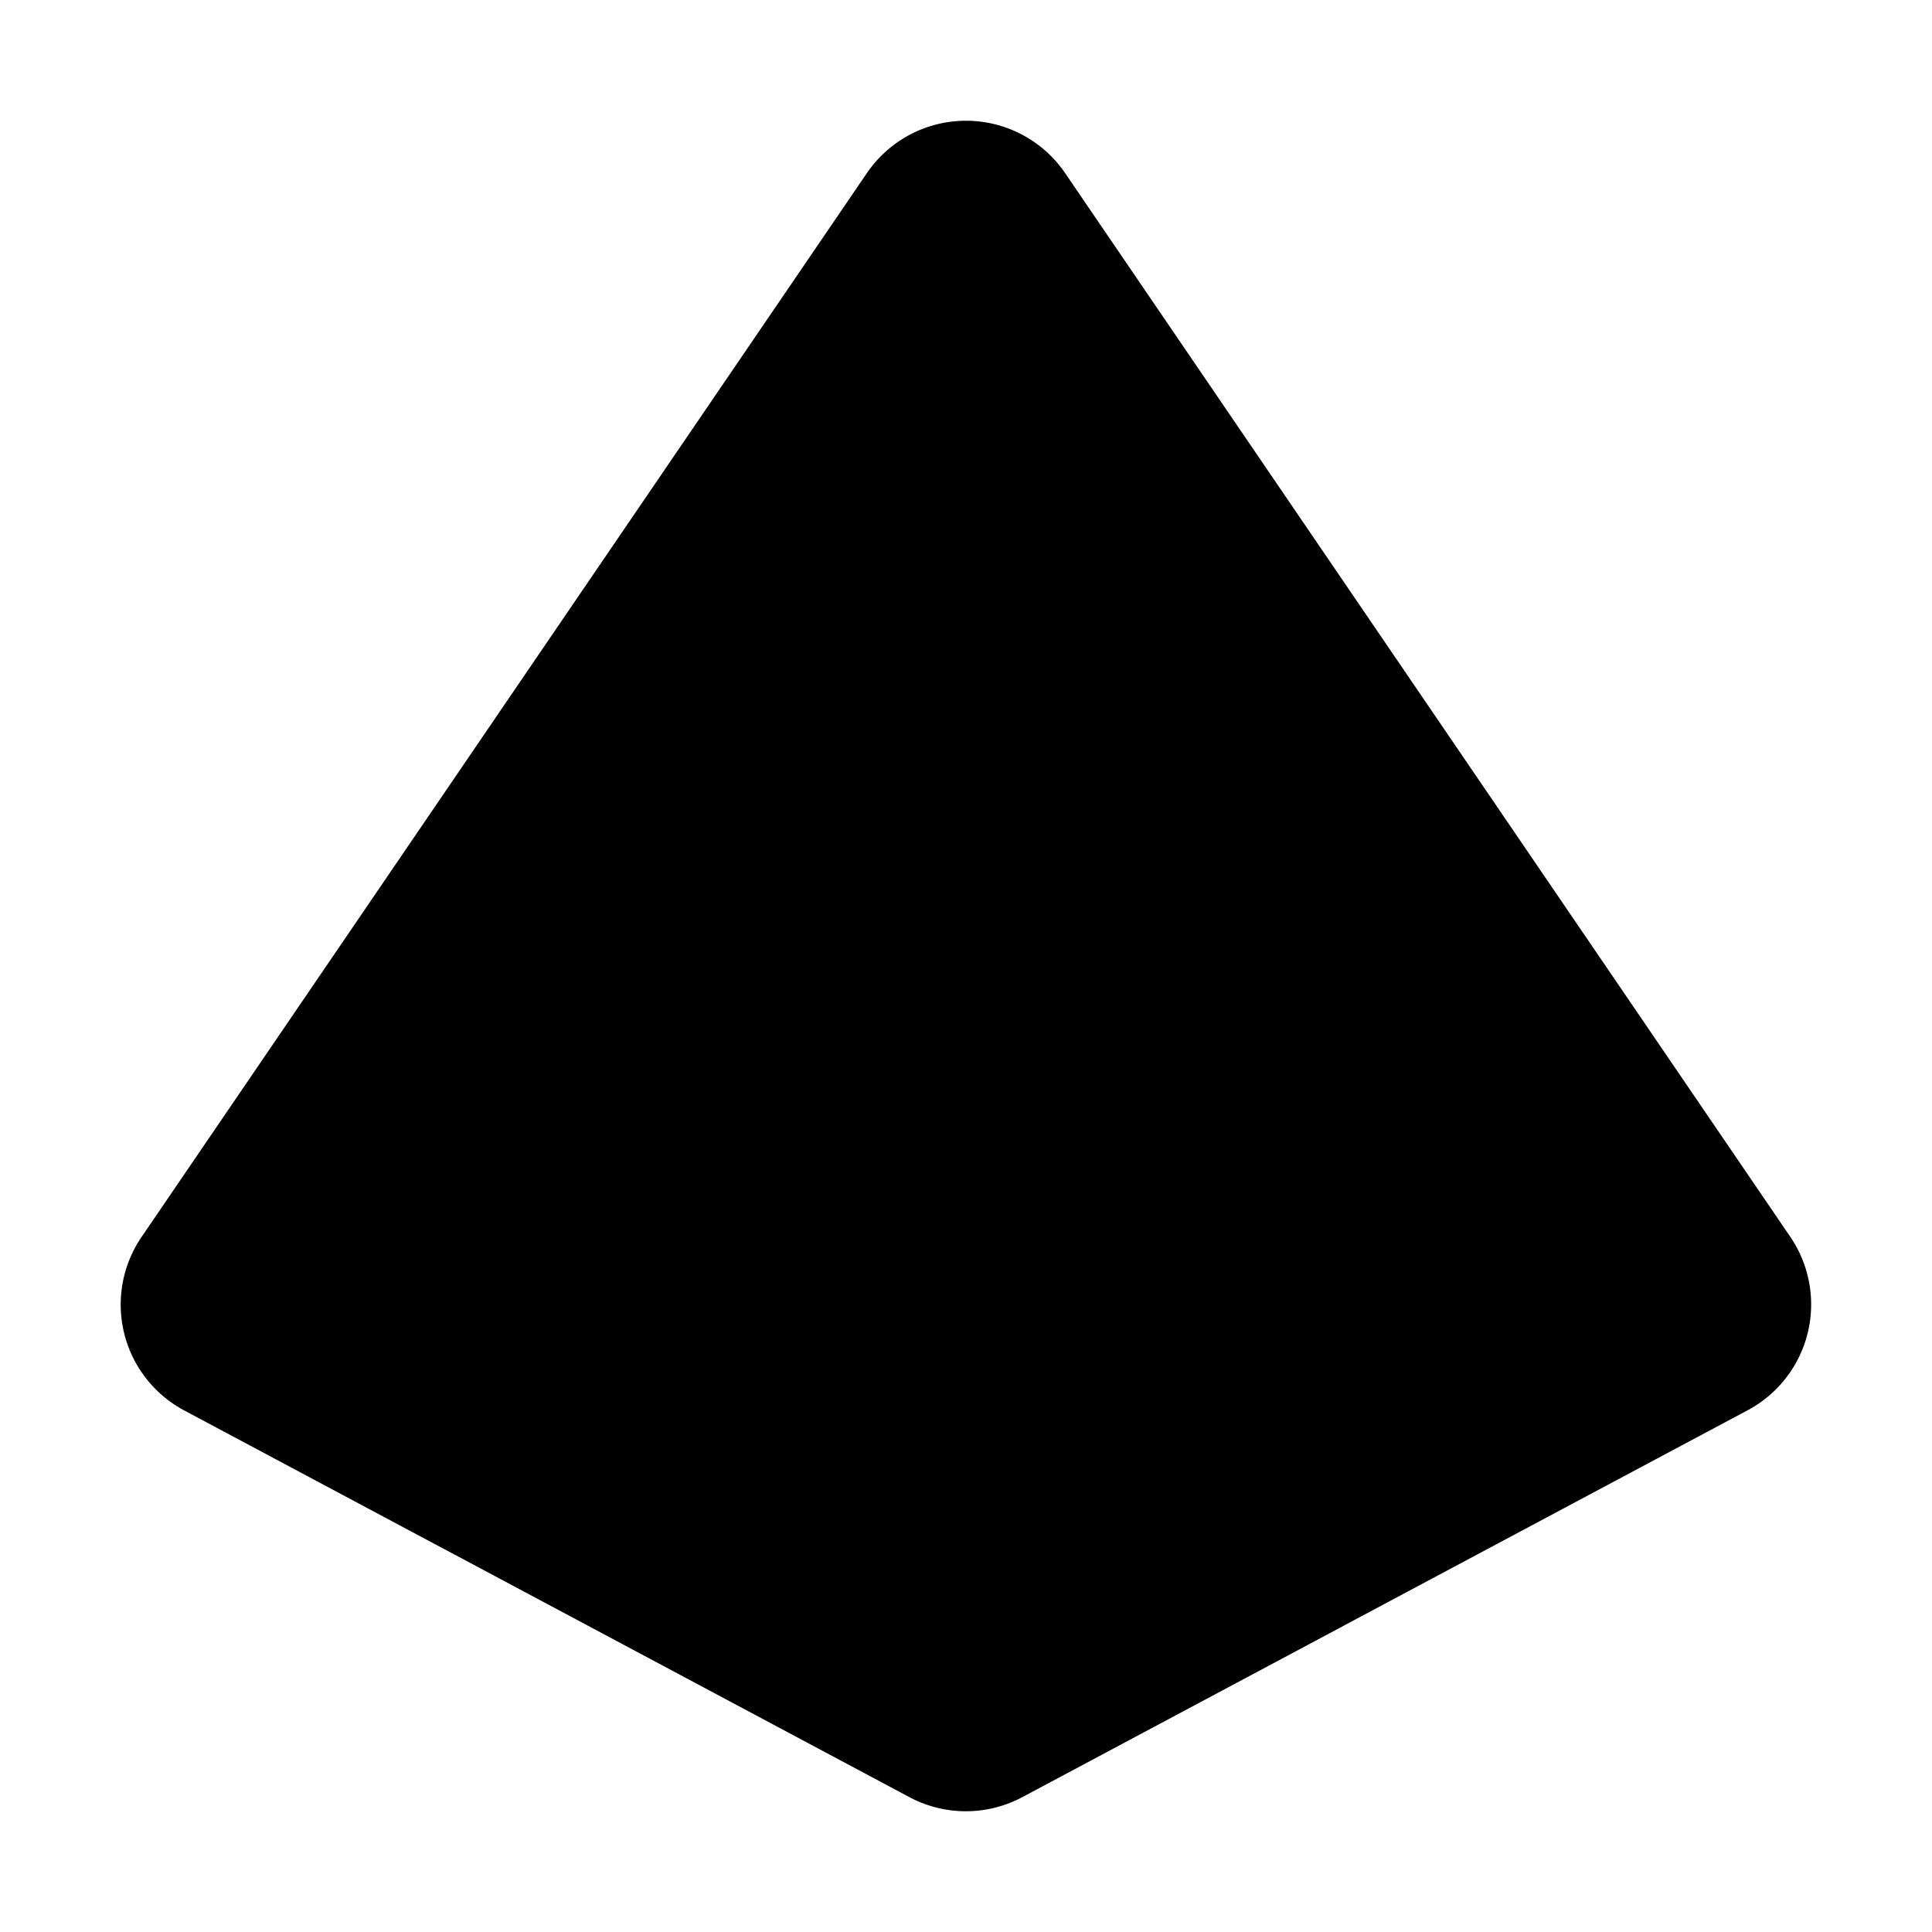
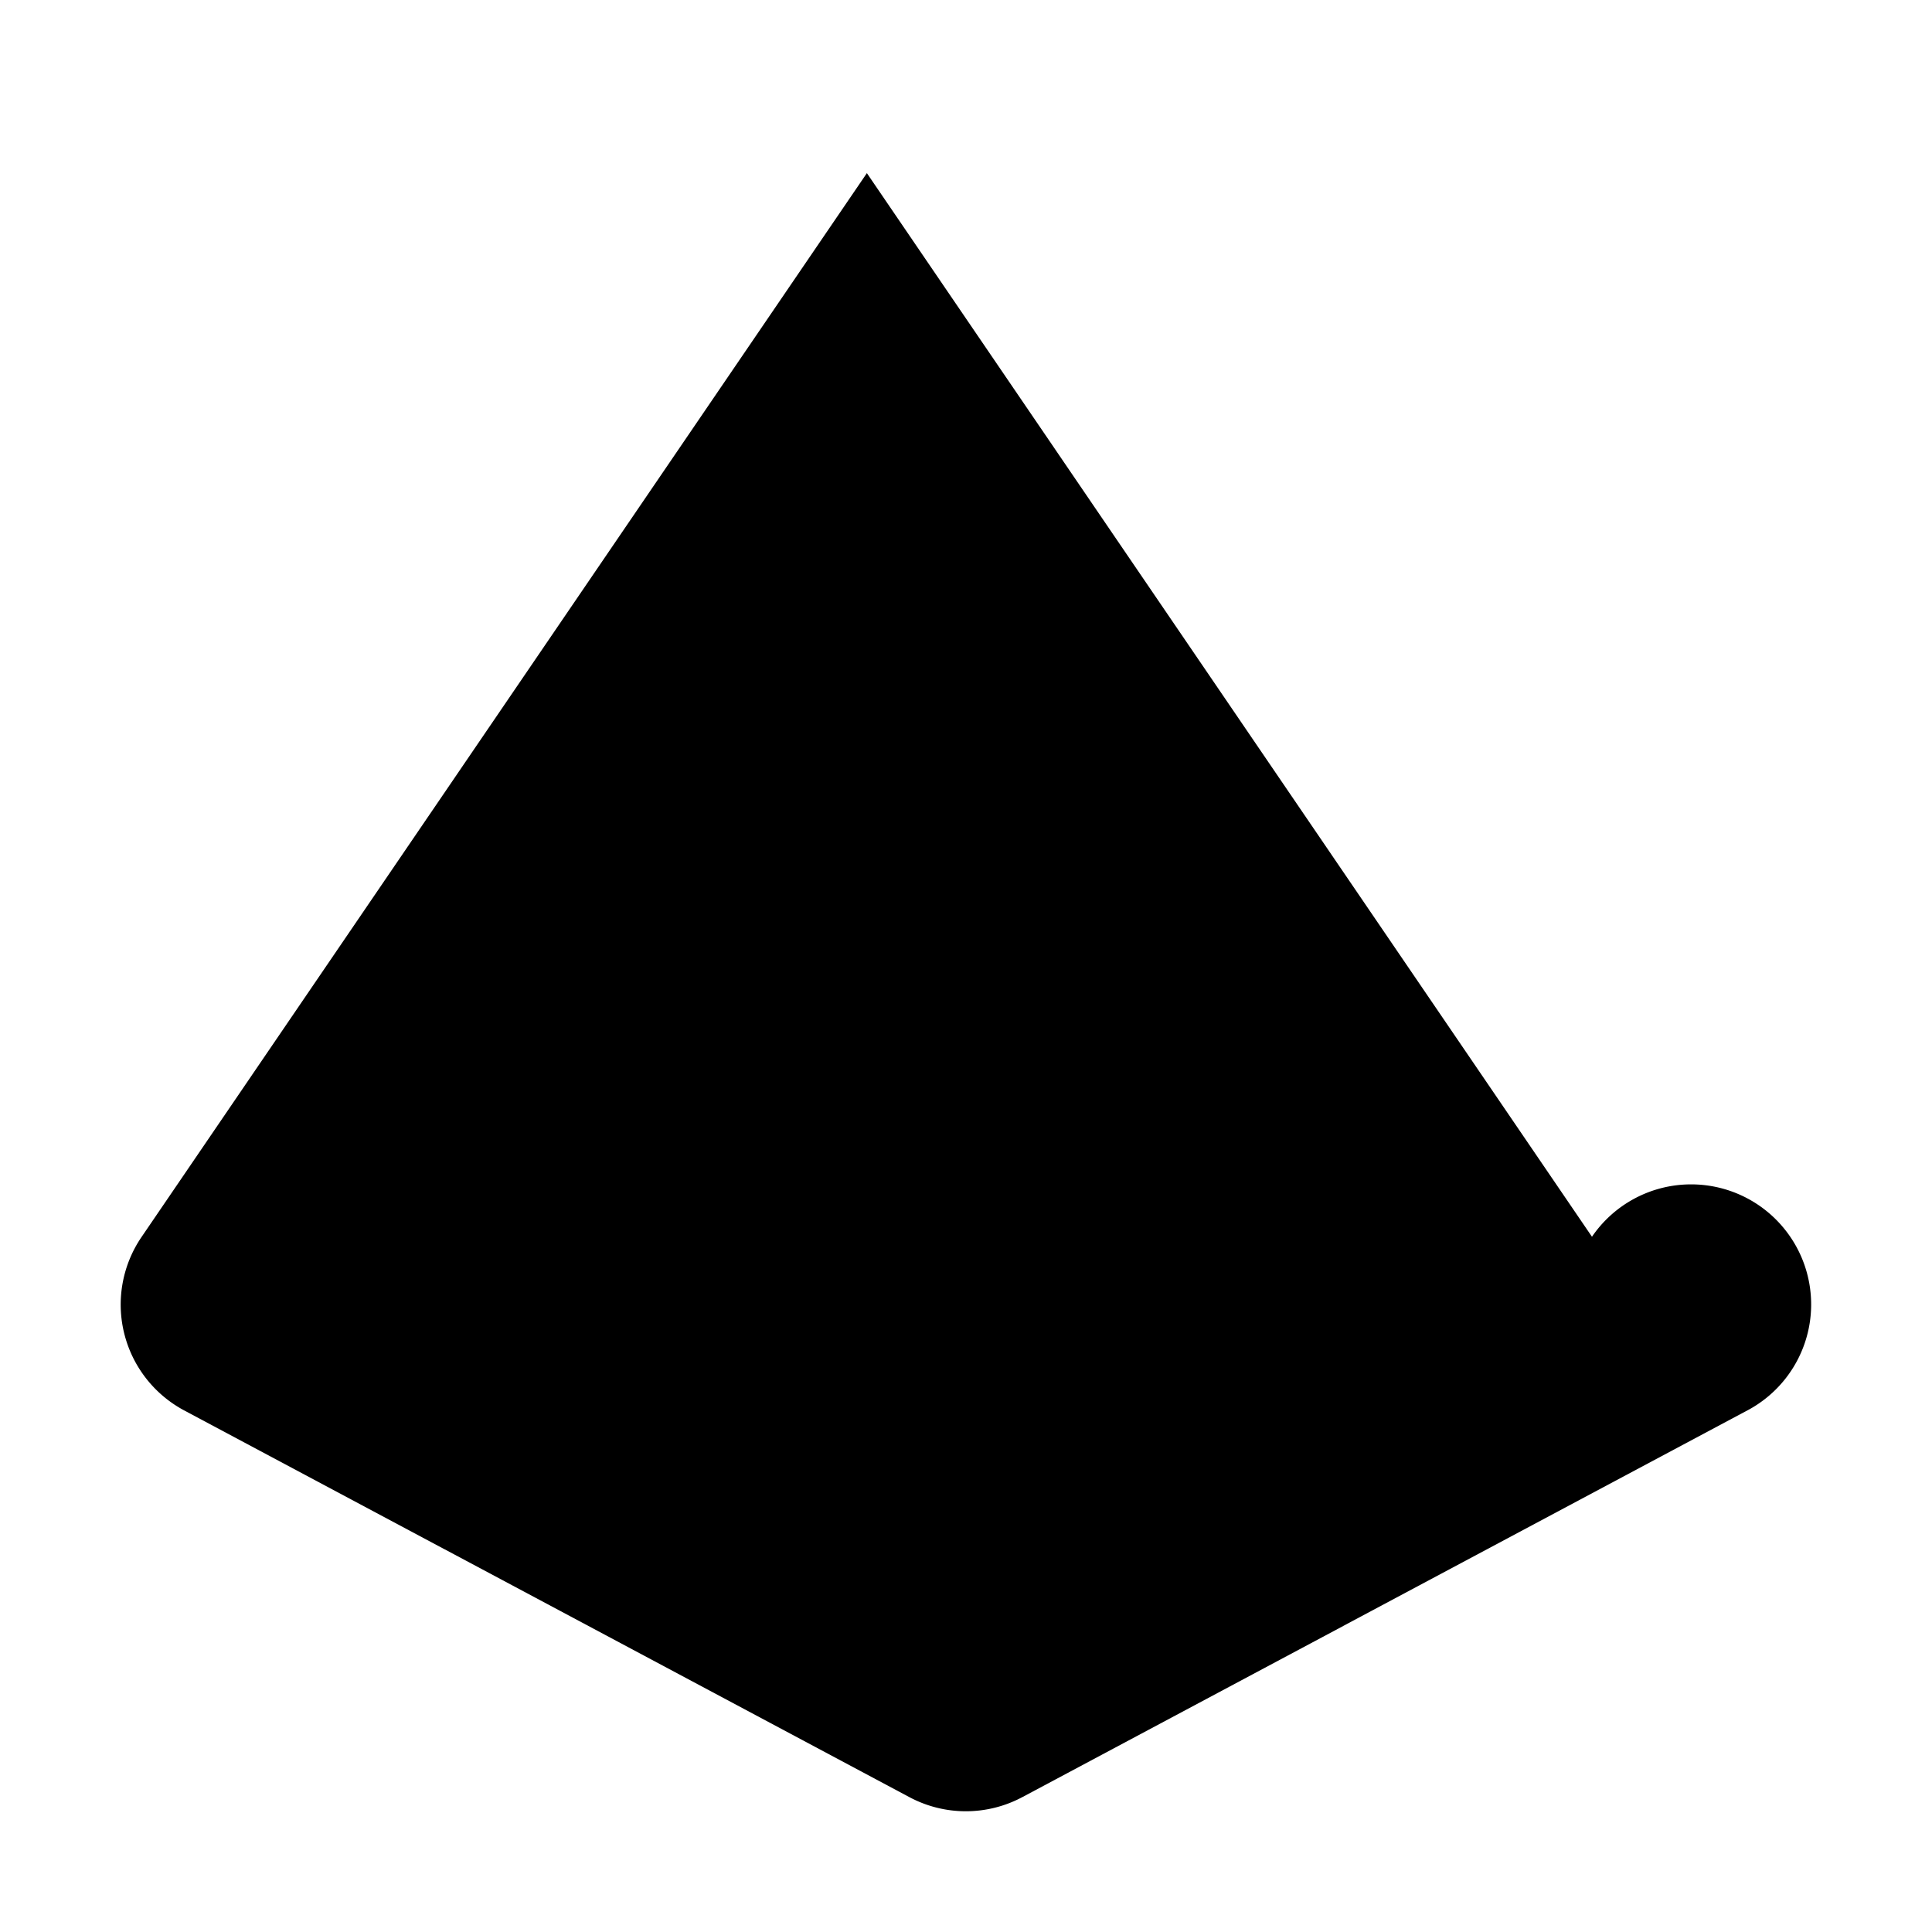
<svg xmlns="http://www.w3.org/2000/svg" viewBox="0 0 512 512" class="ionicon">
-   <path d="M229.73 45.88L37.53 327.79a31.79 31.79 0 0011.31 46L241 476.26a31.77 31.77 0 0029.92 0l192.2-102.51a31.79 31.79 0 0011.31-46L282.27 45.88a31.8 31.8 0 00-52.54 0zM256 32v448" stroke-linecap="round" stroke-linejoin="round" class="ionicon-fill-none ionicon-stroke-width" />
+   <path d="M229.73 45.88L37.53 327.79a31.79 31.79 0 0011.31 46L241 476.26a31.77 31.77 0 0029.92 0l192.2-102.51a31.79 31.79 0 0011.31-46a31.8 31.8 0 00-52.54 0zM256 32v448" stroke-linecap="round" stroke-linejoin="round" class="ionicon-fill-none ionicon-stroke-width" />
</svg>